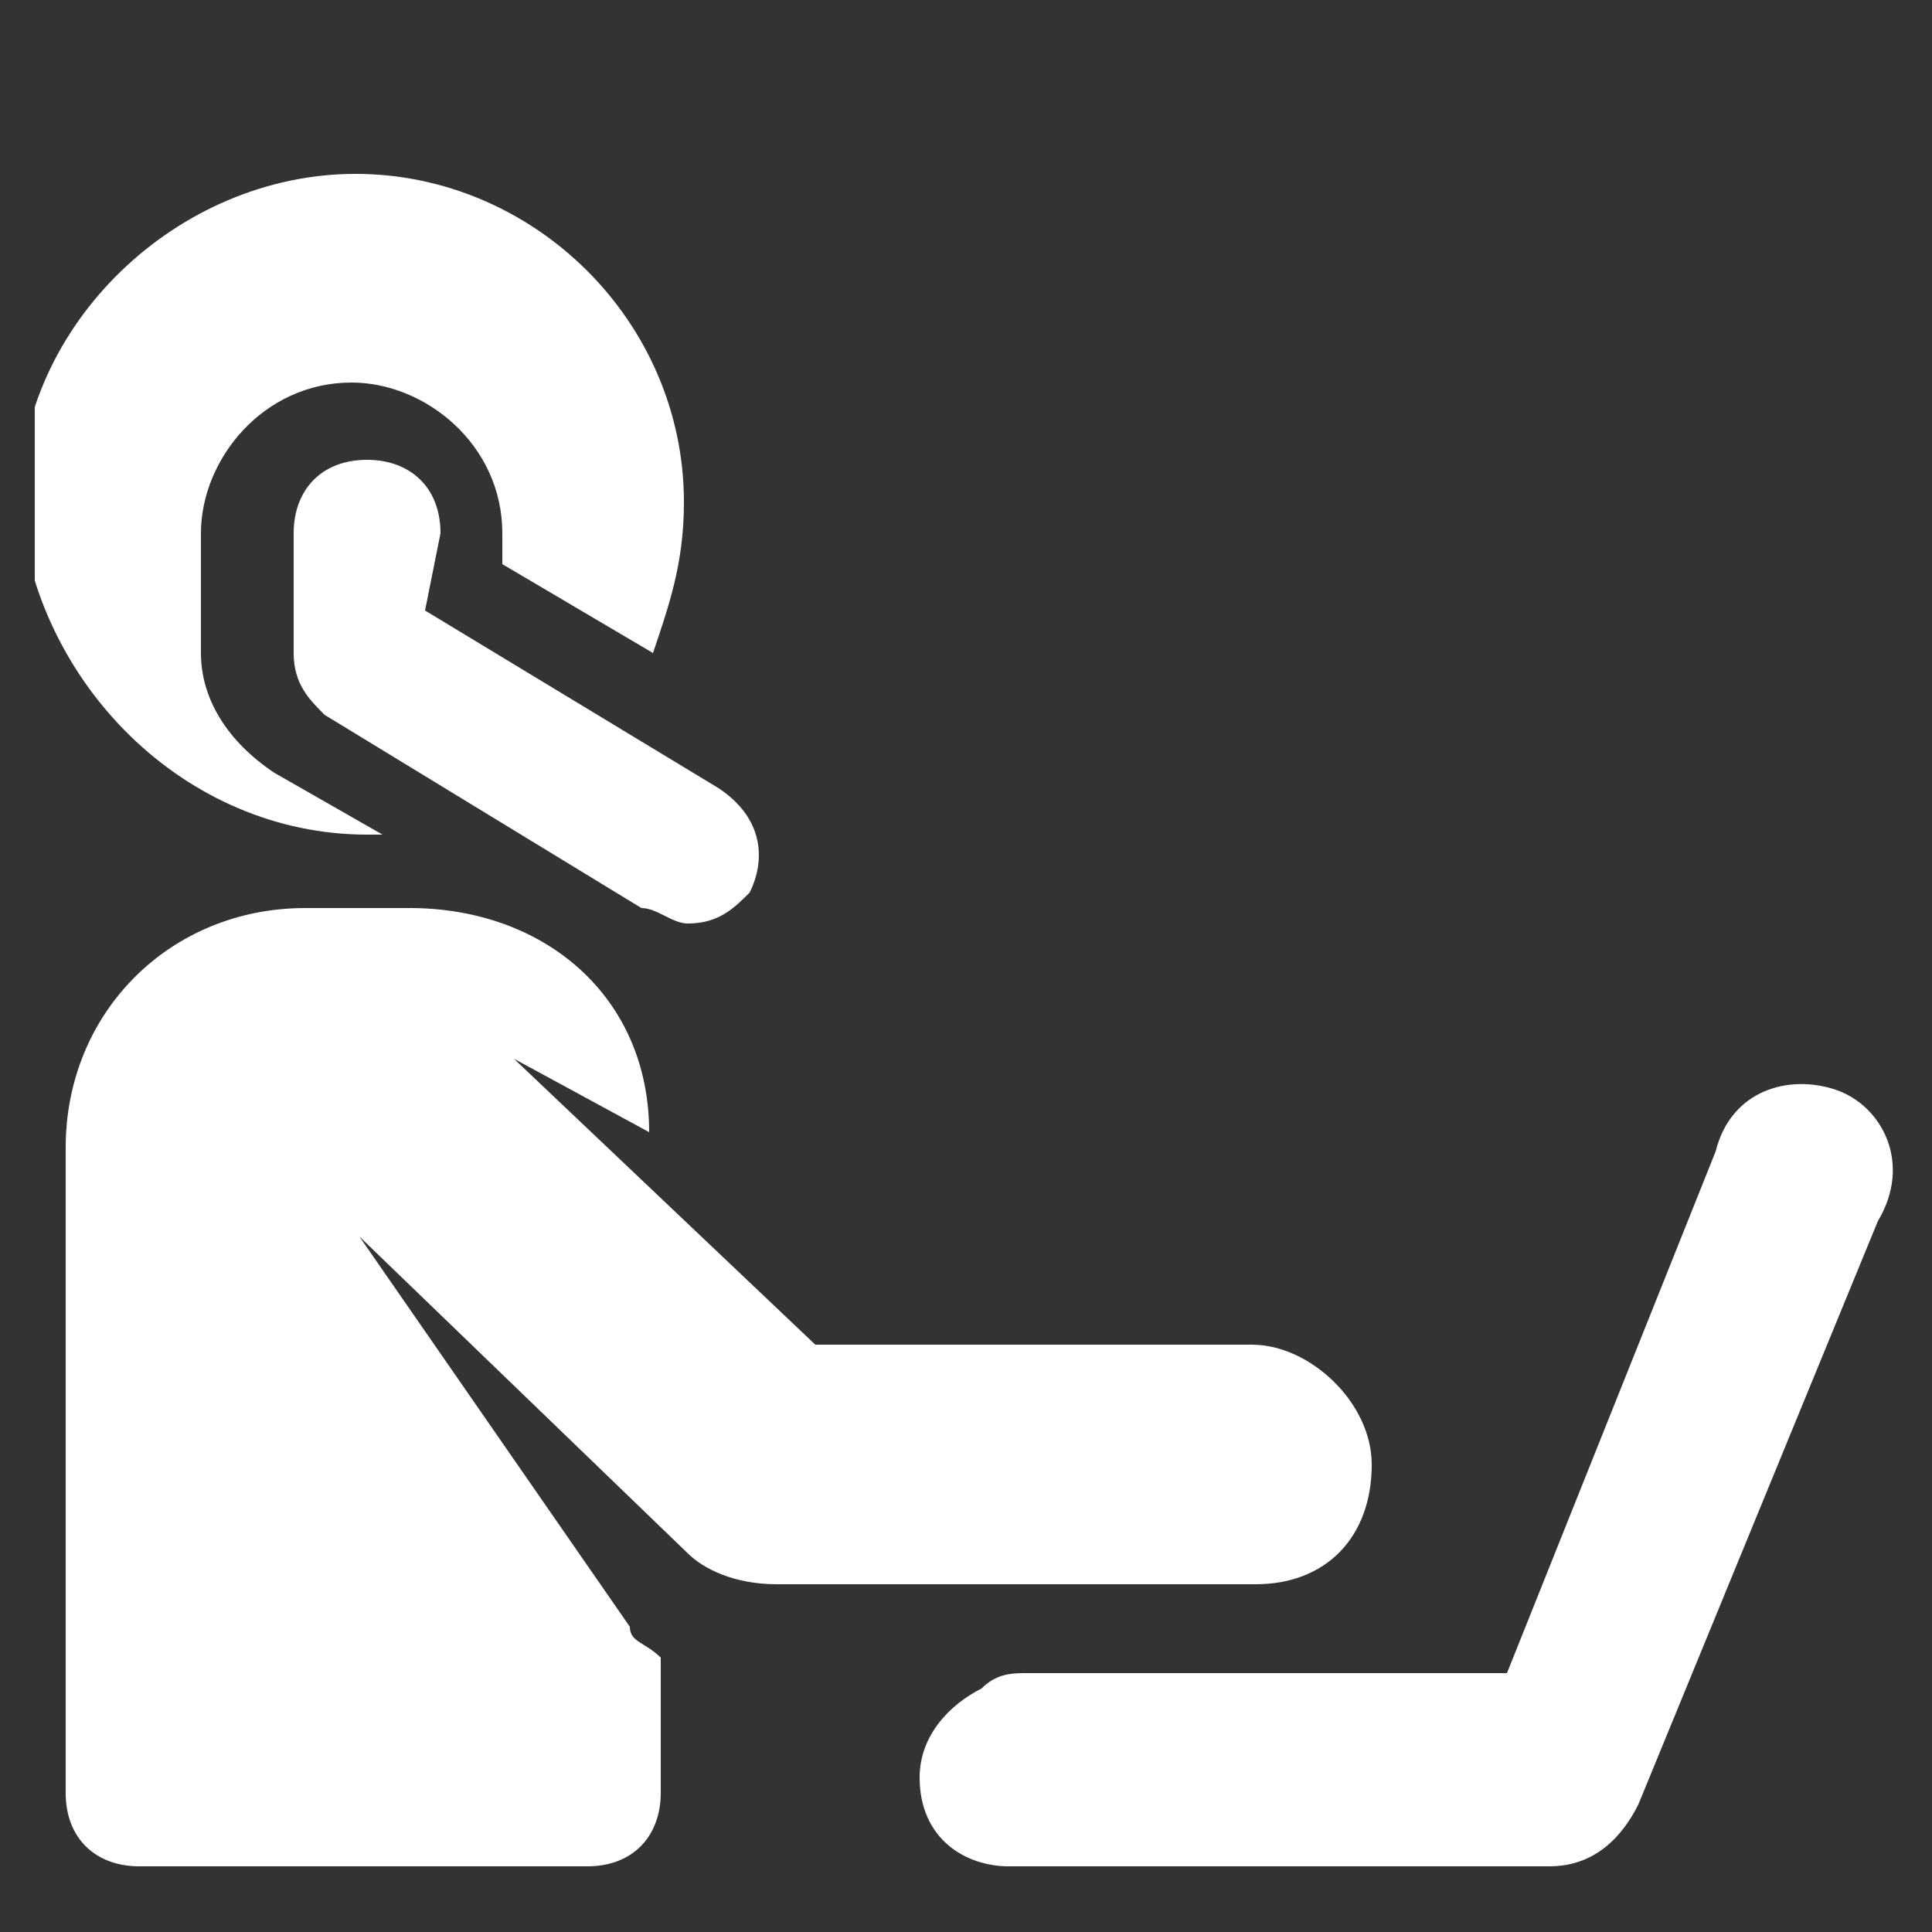
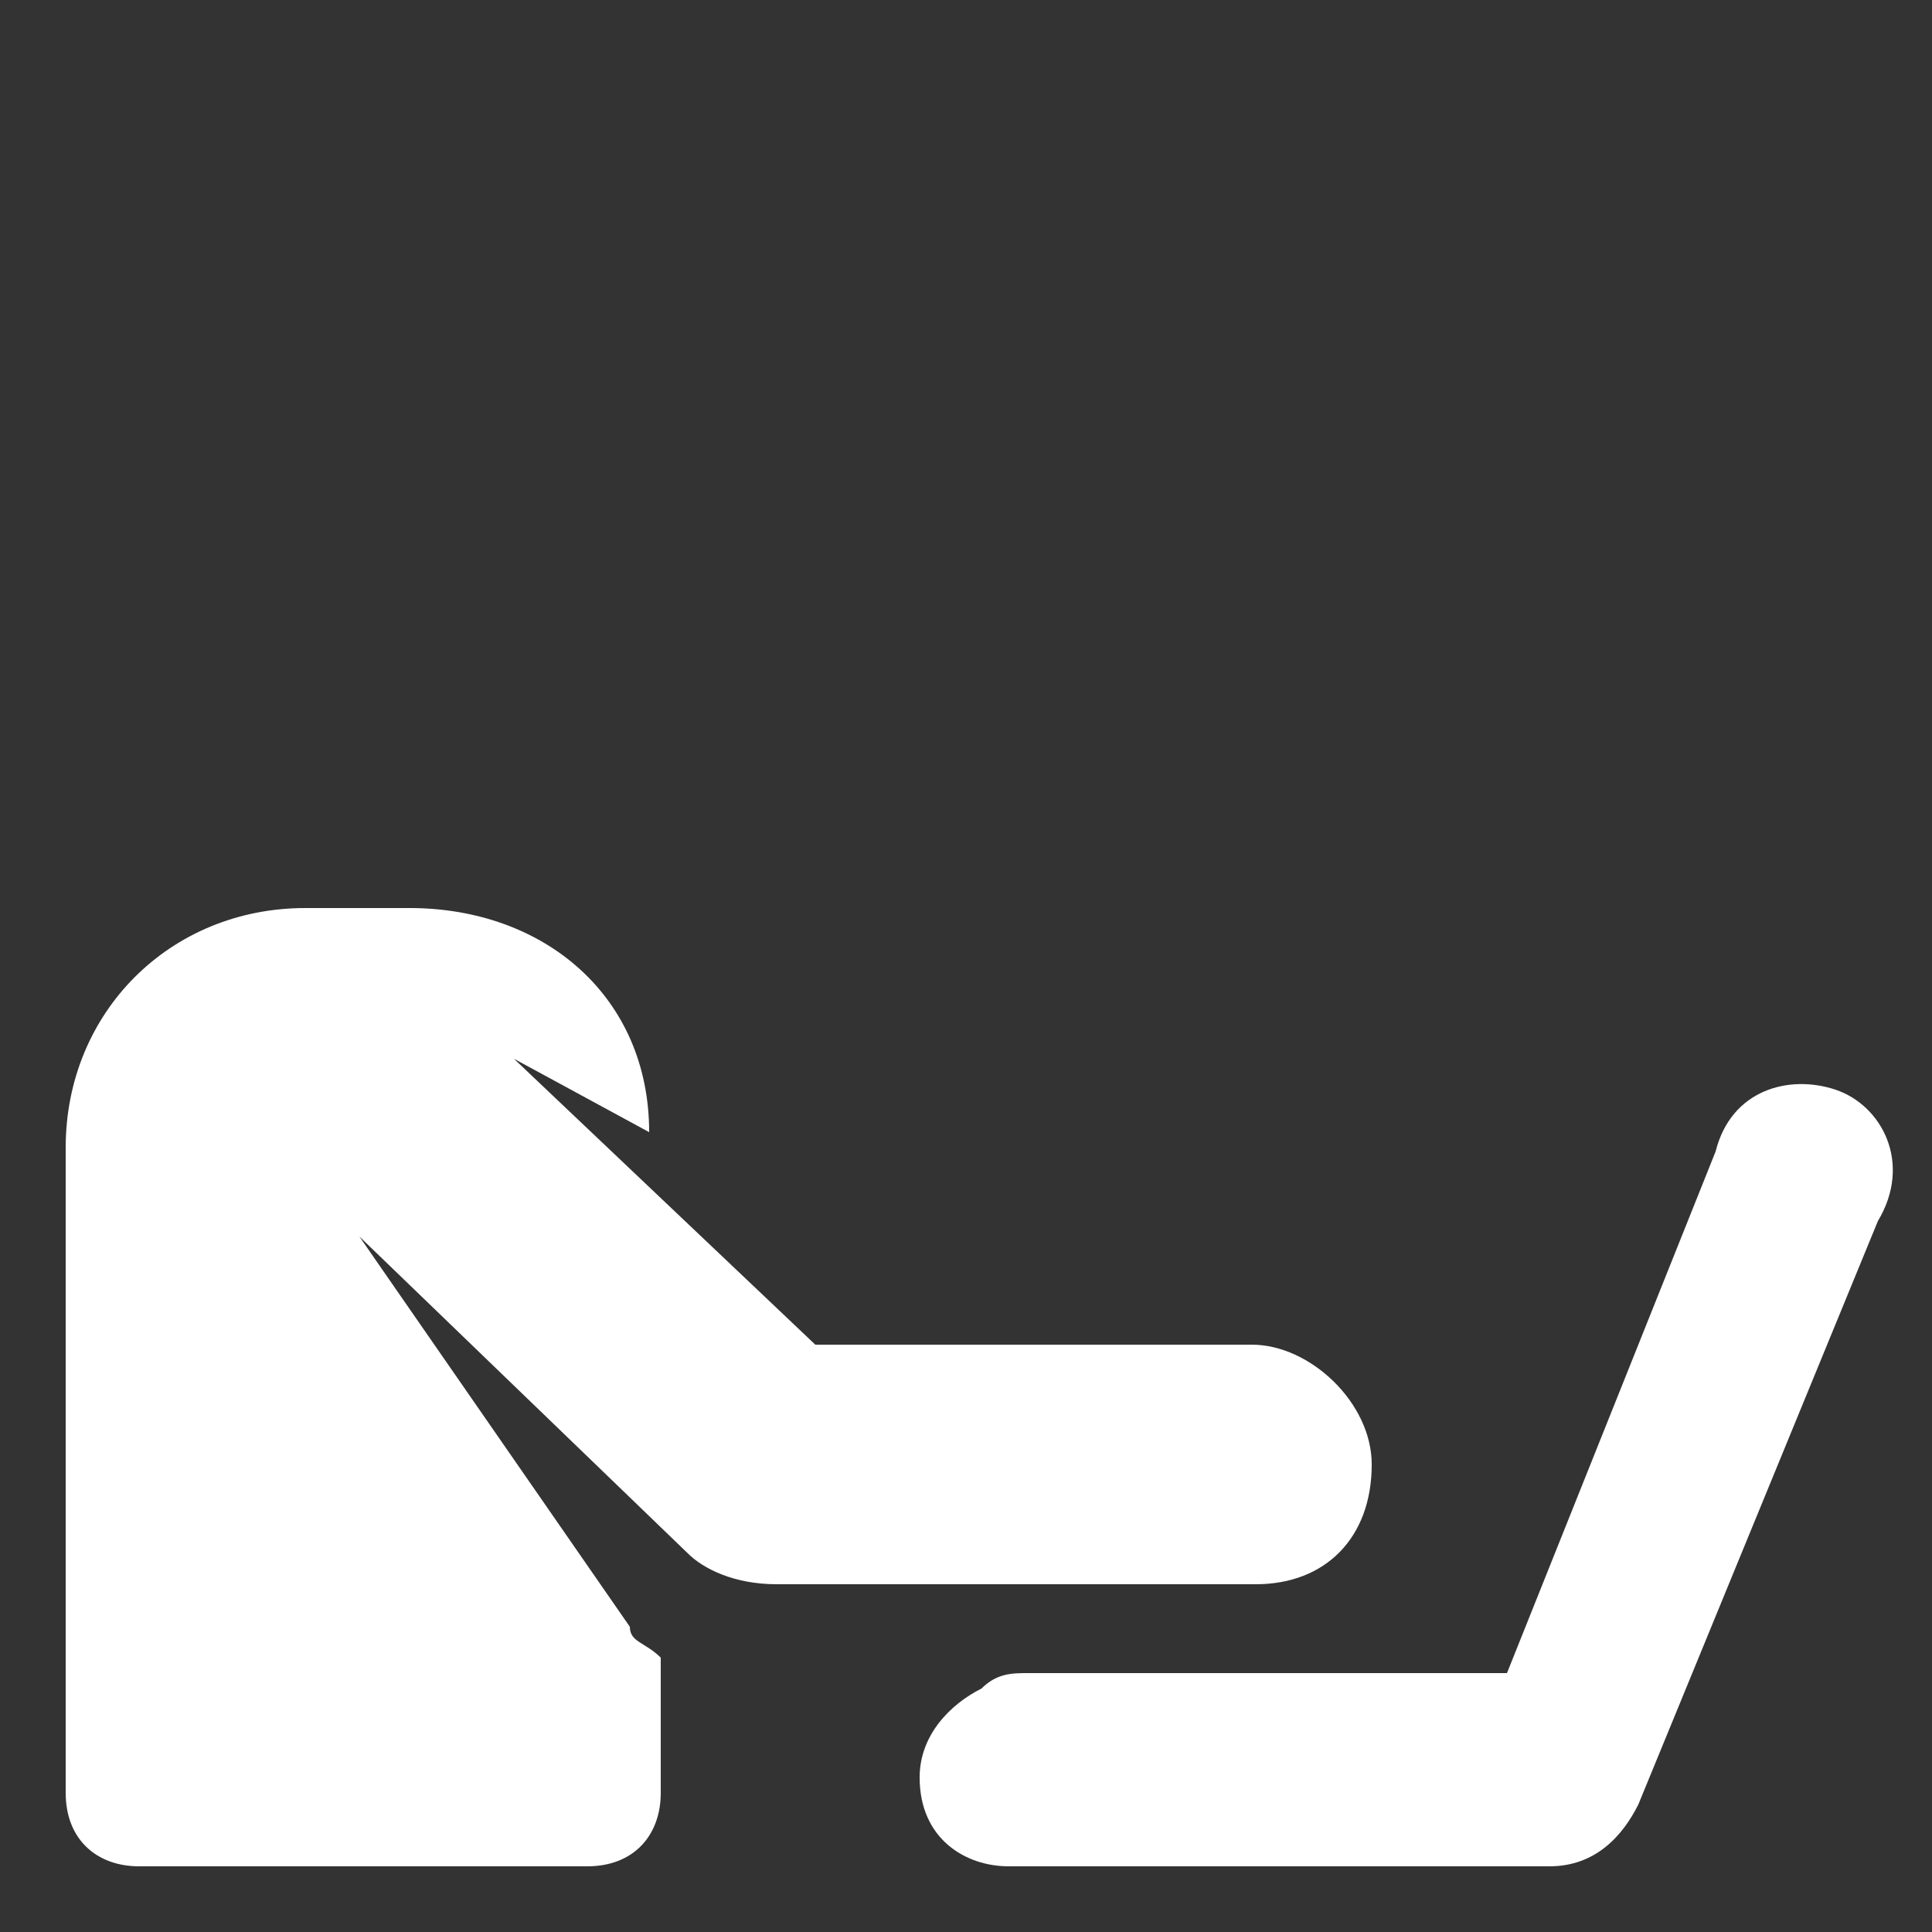
<svg xmlns="http://www.w3.org/2000/svg" xmlns:xlink="http://www.w3.org/1999/xlink" version="1.1" id="Layer_1" x="0px" y="0px" viewBox="0 0 50 50" style="enable-background:new 0 0 50 50;" xml:space="preserve">
  <rect x="0" y="0" width="50" height="50" fill="#333333" stroke="none" />
  <style type="text/css">
	.st0{clip-path:url(#SVGID_2_);fill:#FFFFFF;}
	.st1{clip-path:url(#SVGID_4_);fill:#FFFFFF;}
	.st2{fill:#FFFFFF;}
</style>
  <g>
    <g>
      <g>
        <defs>
-           <rect id="SVGID_1_" x="0.9" y="4.5" width="48.1" height="43.9" />
-         </defs>
+           </defs>
        <clipPath id="SVGID_2_">
          <use xlink:href="#SVGID_1_" style="overflow:visible;" />
        </clipPath>
        <path class="st0" d="M9.5,21.6h0.4L7.1,20c-1.2-0.8-1.9-1.9-1.9-3.1v-3.1c0-1.9,1.6-3.9,3.9-3.9l0,0c1.9,0,3.9,1.6,3.9,3.9v0.8     l3.9,2.3c0.4-1.2,0.8-2.3,0.8-3.9c0-4.7-3.9-8.5-8.5-8.5S0.5,8.4,0.5,13C0.9,17.7,4.8,21.6,9.5,21.6L9.5,21.6z" />
      </g>
      <g>
        <defs>
          <rect id="SVGID_3_" x="0.9" y="4.5" width="48.1" height="43.9" />
        </defs>
        <clipPath id="SVGID_4_">
          <use xlink:href="#SVGID_3_" style="overflow:visible;" />
        </clipPath>
        <path class="st1" d="M47.5,28.2c-1.2-0.4-2.7,0-3.1,1.6L39,43.3H26.6c-0.4,0-0.8,0-1.2,0.4c-0.8,0.4-1.6,1.2-1.6,2.3     c0,1.6,1.2,2.3,2.3,2.3h14c1.2,0,1.9-0.8,2.3-1.6l6.2-15.1C49.5,30.1,48.7,28.6,47.5,28.2L47.5,28.2z" />
      </g>
    </g>
-     <path class="st2" d="M11.4,13.8c0-1.2-0.8-1.9-1.9-1.9l0,0c-1.2,0-1.9,0.8-1.9,1.9v3.1c0,0.8,0.4,1.2,0.8,1.6l8.2,5   c0.4,0,0.8,0.4,1.2,0.4c0.8,0,1.2-0.4,1.6-0.8c0.4-0.8,0.4-1.9-0.8-2.7L11,15.8L11.4,13.8z" />
    <path class="st2" d="M35.5,37.9c0-1.6-1.6-3.1-3.1-3.1H21.1l-7.8-7.4l3.5,1.9c0-3.5-2.7-5.8-6.2-5.8H7.9c-3.5,0-6.2,2.7-6.2,6.2   v16.7c0,1.2,0.8,1.9,1.9,1.9h11.6c1.2,0,1.9-0.8,1.9-1.9v-3.5c-0.4-0.4-0.8-0.4-0.8-0.8l-7-10.1l8.5,8.2c0.4,0.4,1.2,0.8,2.3,0.8   h12.4C34.3,41,35.5,39.8,35.5,37.9L35.5,37.9z" />
  </g>
</svg>